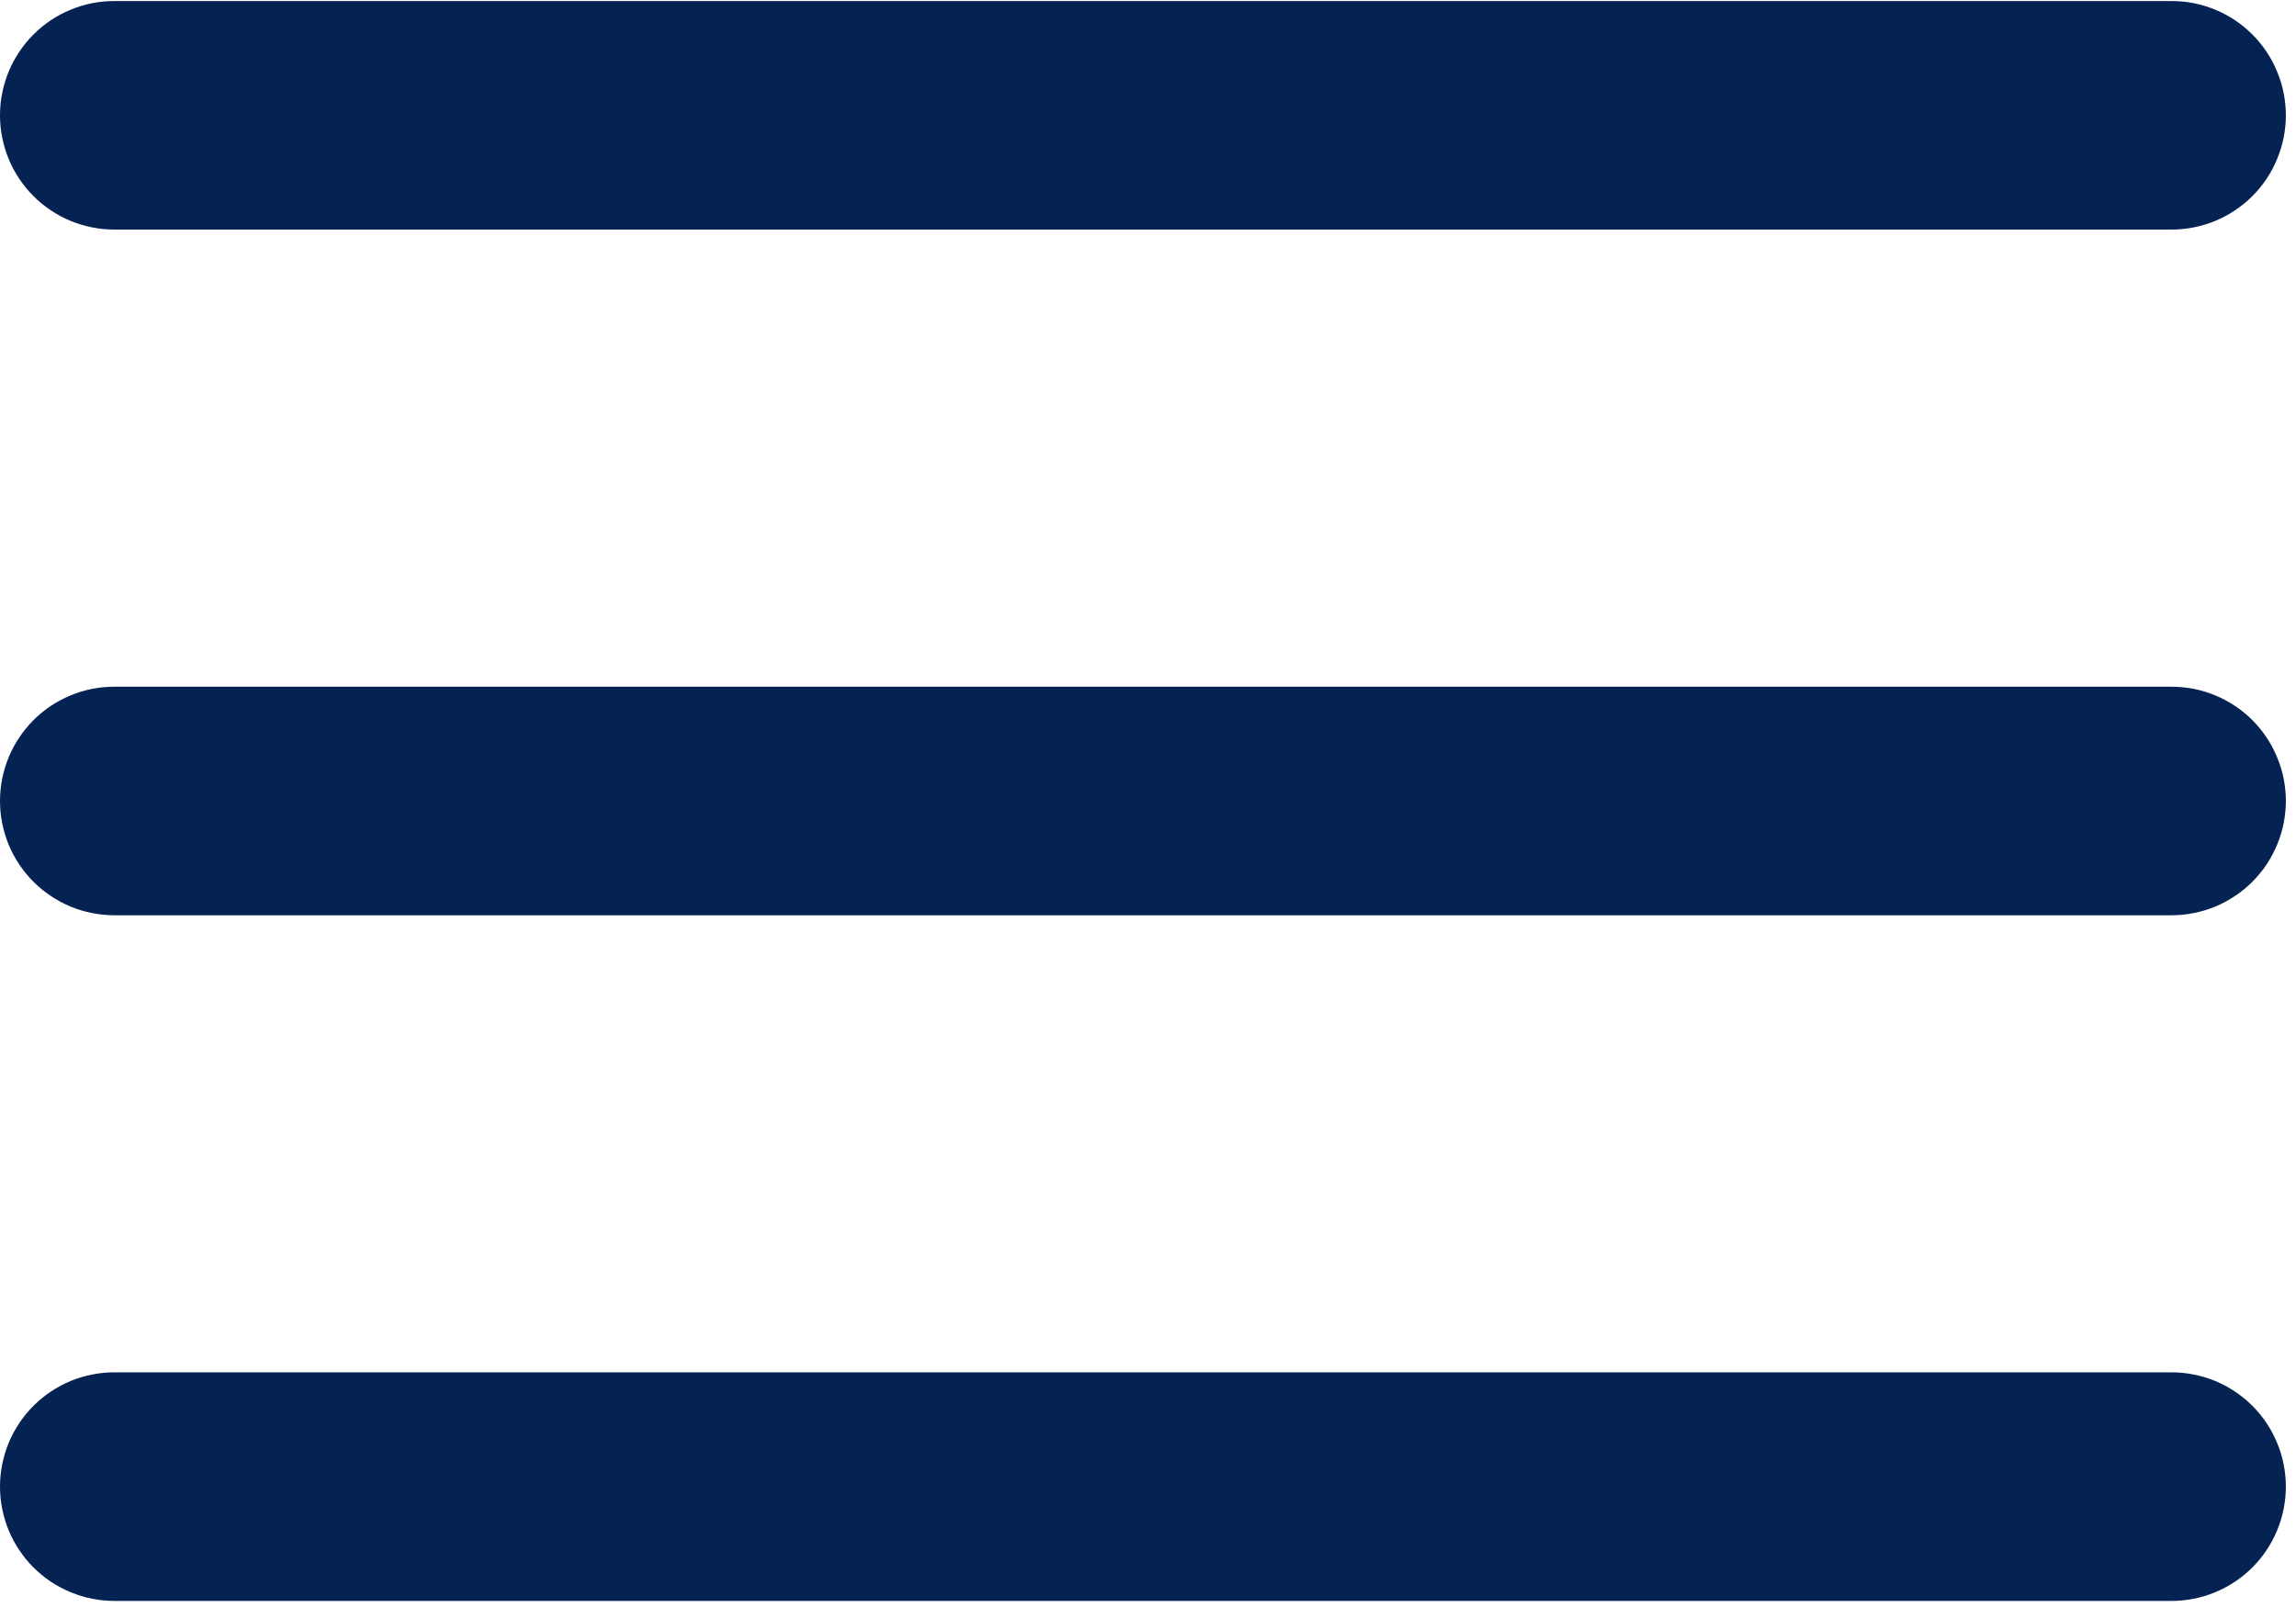
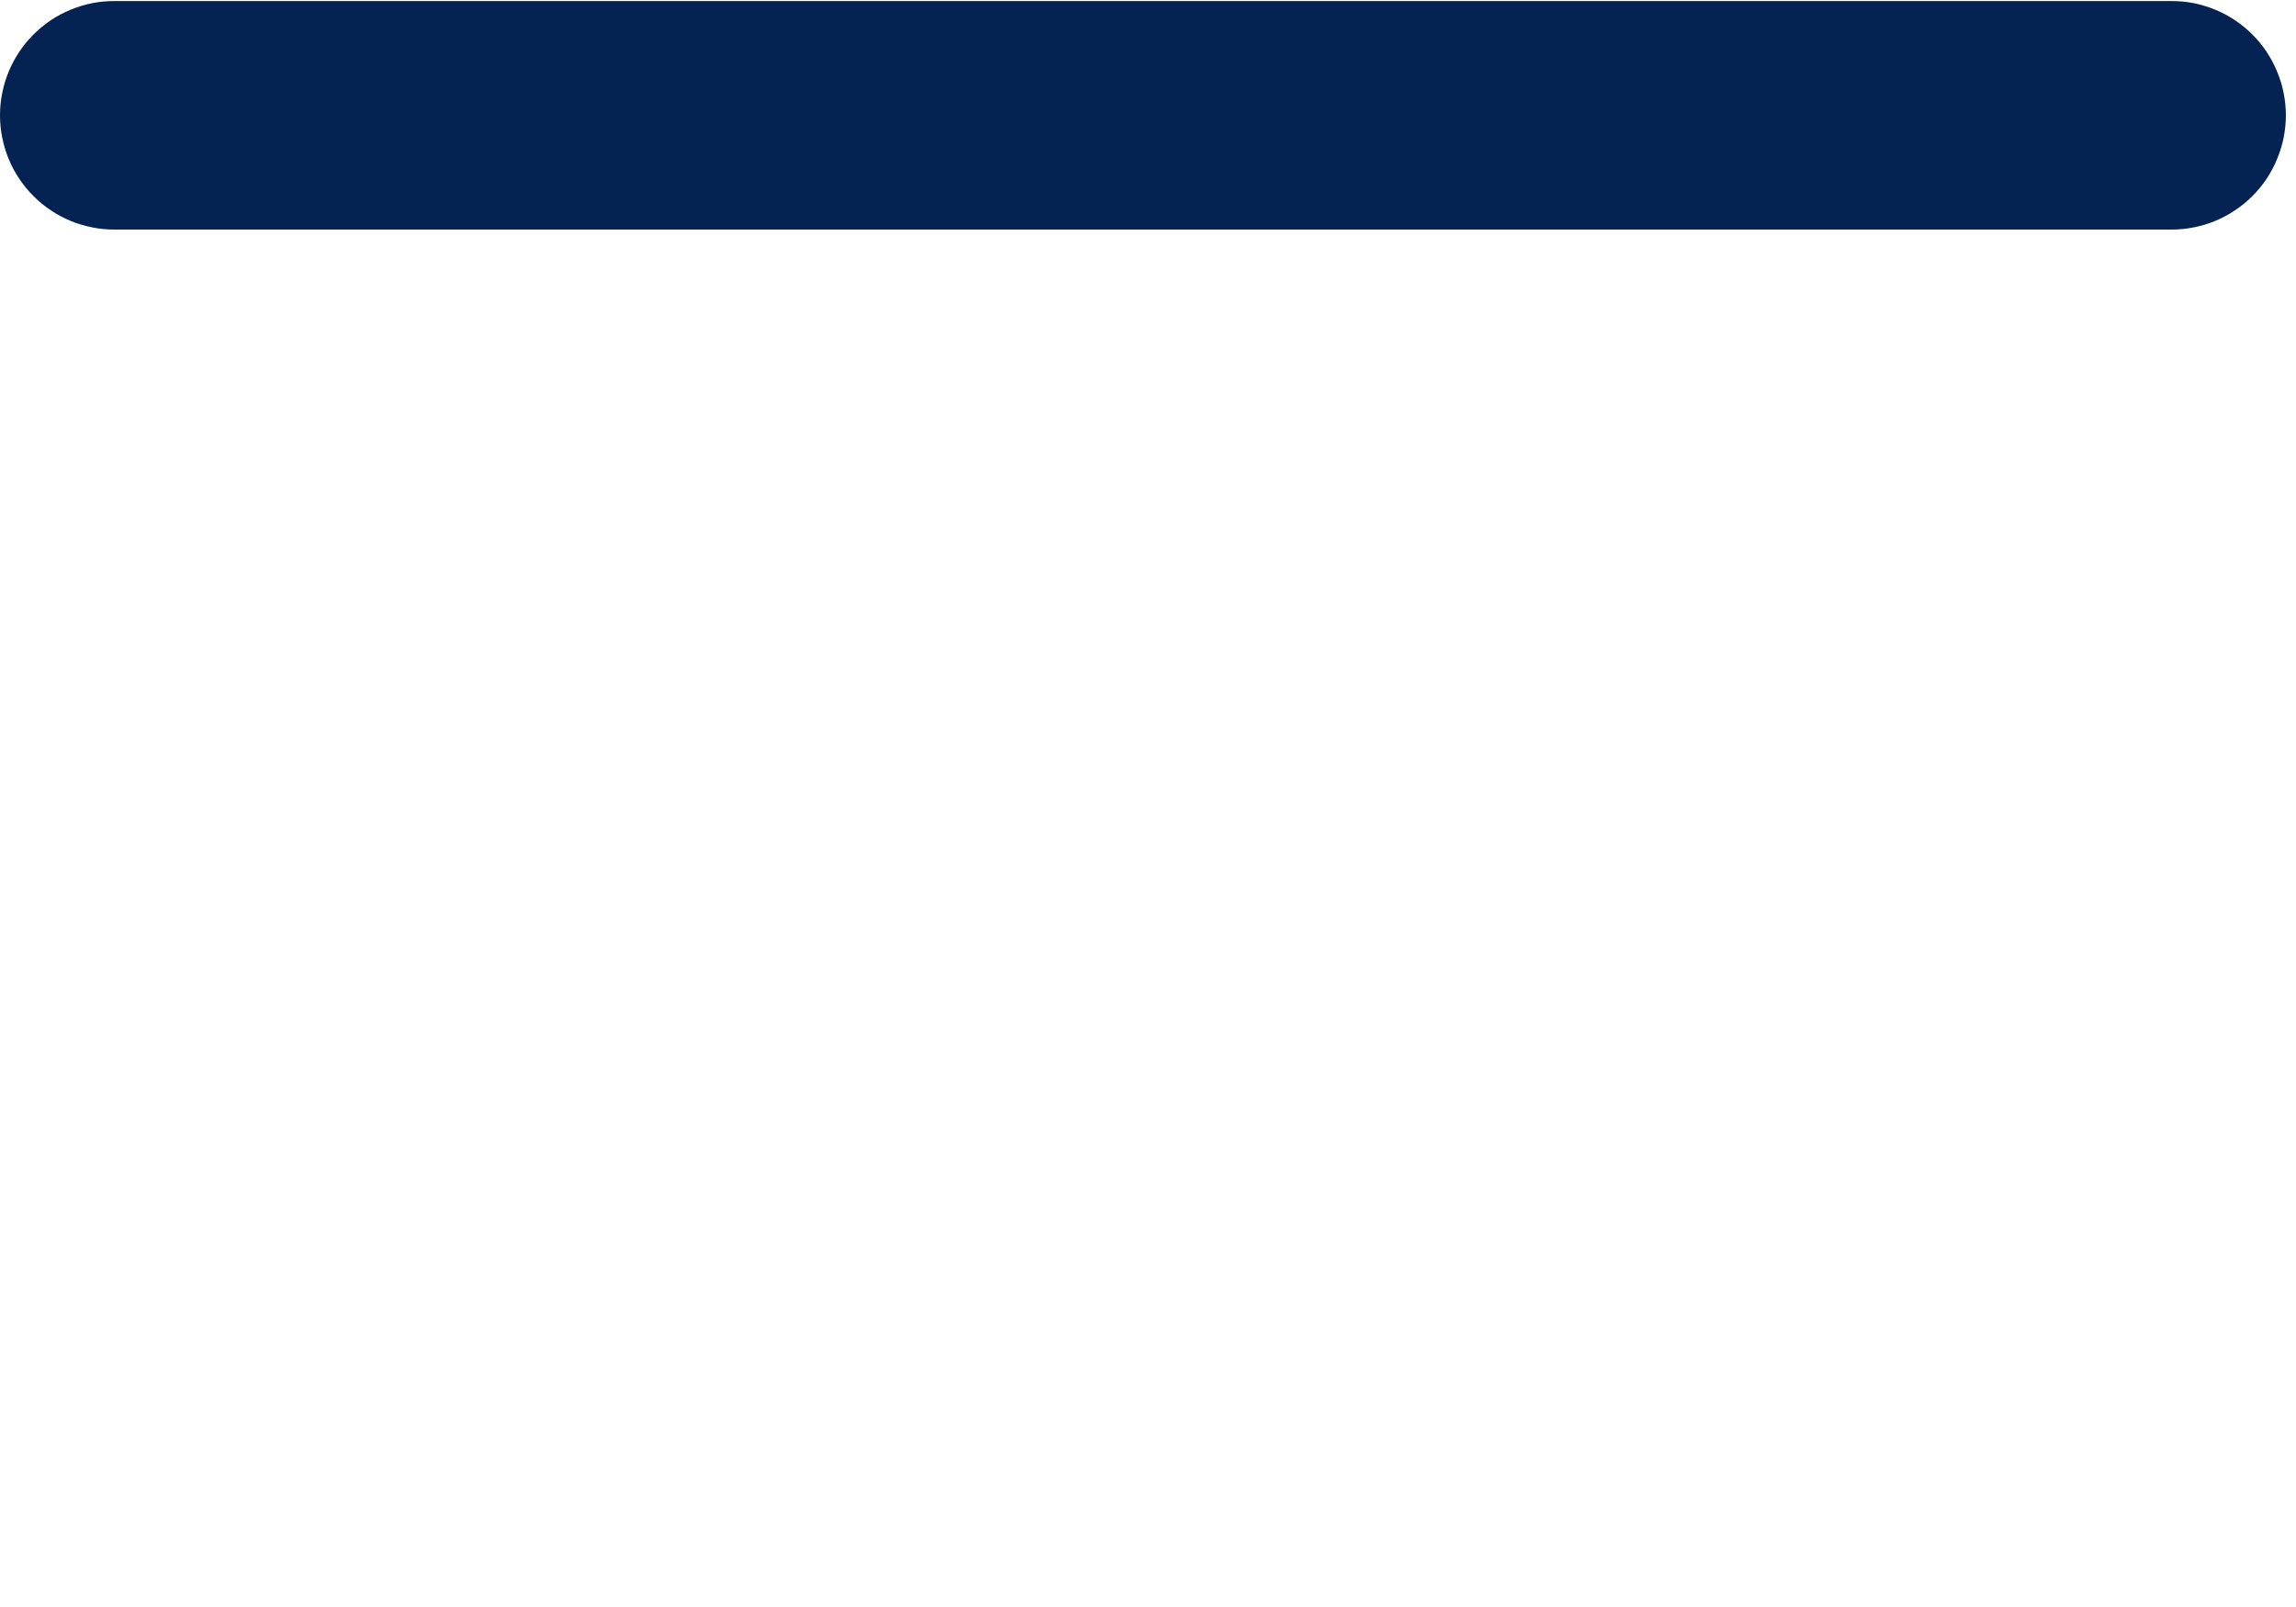
<svg xmlns="http://www.w3.org/2000/svg" width="150" zoomAndPan="magnify" viewBox="0 0 112.5 78.75" height="105" preserveAspectRatio="xMidYMid meet" version="1.0">
  <defs>
    <clipPath id="e27759957a">
-       <path d="M 0 33 L 112.004 33 L 112.004 45 L 0 45 Z M 0 33 " clip-rule="nonzero" />
-     </clipPath>
+       </clipPath>
    <clipPath id="affae85723">
-       <path d="M 0 67 L 112.004 67 L 112.004 78.453 L 0 78.453 Z M 0 67 " clip-rule="nonzero" />
+       <path d="M 0 67 L 112.004 67 L 0 78.453 Z M 0 67 " clip-rule="nonzero" />
    </clipPath>
    <clipPath id="60cef7f39a">
      <path d="M 0 0.051 L 112.004 0.051 L 112.004 12 L 0 12 Z M 0 0.051 " clip-rule="nonzero" />
    </clipPath>
  </defs>
  <g clip-path="url(#e27759957a)">
-     <path fill="#042352" d="M 106.402 33.652 L 5.602 33.652 C 5.23 33.652 4.867 33.688 4.508 33.758 C 4.148 33.828 3.797 33.938 3.457 34.078 C 3.117 34.219 2.793 34.391 2.488 34.594 C 2.184 34.797 1.898 35.031 1.641 35.289 C 1.379 35.551 1.148 35.832 0.945 36.141 C 0.738 36.445 0.566 36.77 0.426 37.109 C 0.285 37.445 0.18 37.797 0.109 38.156 C 0.035 38.52 0 38.883 0 39.25 C 0 39.617 0.035 39.984 0.109 40.344 C 0.18 40.703 0.285 41.055 0.426 41.395 C 0.566 41.734 0.738 42.055 0.945 42.363 C 1.148 42.668 1.379 42.949 1.641 43.211 C 1.898 43.469 2.184 43.703 2.488 43.906 C 2.793 44.109 3.117 44.285 3.457 44.426 C 3.797 44.566 4.148 44.672 4.508 44.742 C 4.867 44.816 5.23 44.852 5.602 44.852 L 106.402 44.852 C 106.77 44.852 107.133 44.816 107.496 44.742 C 107.855 44.672 108.207 44.566 108.547 44.426 C 108.887 44.285 109.207 44.109 109.512 43.906 C 109.82 43.703 110.102 43.469 110.363 43.211 C 110.621 42.949 110.855 42.668 111.059 42.363 C 111.262 42.055 111.434 41.734 111.574 41.395 C 111.715 41.055 111.824 40.703 111.895 40.344 C 111.965 39.984 112.004 39.617 112.004 39.25 C 112.004 38.883 111.965 38.52 111.895 38.156 C 111.824 37.797 111.715 37.445 111.574 37.109 C 111.434 36.77 111.262 36.445 111.059 36.141 C 110.855 35.832 110.621 35.551 110.363 35.289 C 110.102 35.031 109.82 34.797 109.512 34.594 C 109.207 34.391 108.887 34.219 108.547 34.078 C 108.207 33.938 107.855 33.828 107.496 33.758 C 107.133 33.688 106.77 33.652 106.402 33.652 Z M 106.402 33.652 " fill-opacity="1" fill-rule="nonzero" />
-   </g>
+     </g>
  <g clip-path="url(#affae85723)">
-     <path fill="#042352" d="M 106.402 67.25 L 5.602 67.25 C 5.23 67.25 4.867 67.285 4.508 67.359 C 4.148 67.43 3.797 67.535 3.457 67.676 C 3.117 67.816 2.793 67.992 2.488 68.195 C 2.184 68.398 1.898 68.633 1.641 68.891 C 1.379 69.152 1.148 69.434 0.945 69.738 C 0.738 70.047 0.566 70.367 0.426 70.707 C 0.285 71.047 0.18 71.398 0.109 71.758 C 0.035 72.121 0 72.484 0 72.852 C 0 73.219 0.035 73.582 0.109 73.945 C 0.18 74.305 0.285 74.656 0.426 74.996 C 0.566 75.336 0.738 75.656 0.945 75.961 C 1.148 76.27 1.379 76.551 1.641 76.812 C 1.898 77.07 2.184 77.305 2.488 77.508 C 2.793 77.711 3.117 77.883 3.457 78.023 C 3.797 78.164 4.148 78.273 4.508 78.344 C 4.867 78.414 5.23 78.453 5.602 78.453 L 106.402 78.453 C 106.77 78.453 107.133 78.414 107.496 78.344 C 107.855 78.273 108.207 78.164 108.547 78.023 C 108.887 77.883 109.207 77.711 109.512 77.508 C 109.82 77.305 110.102 77.07 110.363 76.812 C 110.621 76.551 110.855 76.27 111.059 75.961 C 111.262 75.656 111.434 75.336 111.574 74.996 C 111.715 74.656 111.824 74.305 111.895 73.945 C 111.965 73.582 112.004 73.219 112.004 72.852 C 112.004 72.484 111.965 72.121 111.895 71.758 C 111.824 71.398 111.715 71.047 111.574 70.707 C 111.434 70.367 111.262 70.047 111.059 69.738 C 110.855 69.434 110.621 69.152 110.363 68.891 C 110.102 68.633 109.82 68.398 109.512 68.195 C 109.207 67.992 108.887 67.816 108.547 67.676 C 108.207 67.535 107.855 67.43 107.496 67.359 C 107.133 67.285 106.77 67.25 106.402 67.25 Z M 106.402 67.25 " fill-opacity="1" fill-rule="nonzero" />
-   </g>
+     </g>
  <g clip-path="url(#60cef7f39a)">
    <path fill="#042352" d="M 5.602 11.25 L 106.402 11.25 C 106.77 11.25 107.133 11.215 107.496 11.141 C 107.855 11.07 108.207 10.965 108.547 10.824 C 108.887 10.684 109.207 10.512 109.512 10.305 C 109.82 10.102 110.102 9.871 110.363 9.609 C 110.621 9.352 110.855 9.066 111.059 8.762 C 111.262 8.457 111.434 8.133 111.574 7.793 C 111.715 7.453 111.824 7.102 111.895 6.742 C 111.965 6.383 112.004 6.02 112.004 5.648 C 112.004 5.281 111.965 4.918 111.895 4.559 C 111.824 4.195 111.715 3.848 111.574 3.508 C 111.434 3.168 111.262 2.844 111.059 2.539 C 110.855 2.234 110.621 1.949 110.363 1.691 C 110.102 1.43 109.82 1.199 109.512 0.992 C 109.207 0.789 108.887 0.617 108.547 0.477 C 108.207 0.336 107.855 0.23 107.496 0.156 C 107.133 0.086 106.77 0.051 106.402 0.051 L 5.602 0.051 C 5.23 0.051 4.867 0.086 4.508 0.156 C 4.148 0.23 3.797 0.336 3.457 0.477 C 3.117 0.617 2.793 0.789 2.488 0.992 C 2.184 1.199 1.898 1.43 1.641 1.691 C 1.379 1.949 1.148 2.234 0.945 2.539 C 0.738 2.844 0.566 3.168 0.426 3.508 C 0.285 3.848 0.18 4.195 0.109 4.559 C 0.035 4.918 0 5.281 0 5.648 C 0 6.02 0.035 6.383 0.109 6.742 C 0.18 7.102 0.285 7.453 0.426 7.793 C 0.566 8.133 0.738 8.457 0.945 8.762 C 1.148 9.066 1.379 9.352 1.641 9.609 C 1.898 9.871 2.184 10.102 2.488 10.305 C 2.793 10.512 3.117 10.684 3.457 10.824 C 3.797 10.965 4.148 11.07 4.508 11.141 C 4.867 11.215 5.23 11.25 5.602 11.25 Z M 5.602 11.25 " fill-opacity="1" fill-rule="nonzero" />
  </g>
</svg>